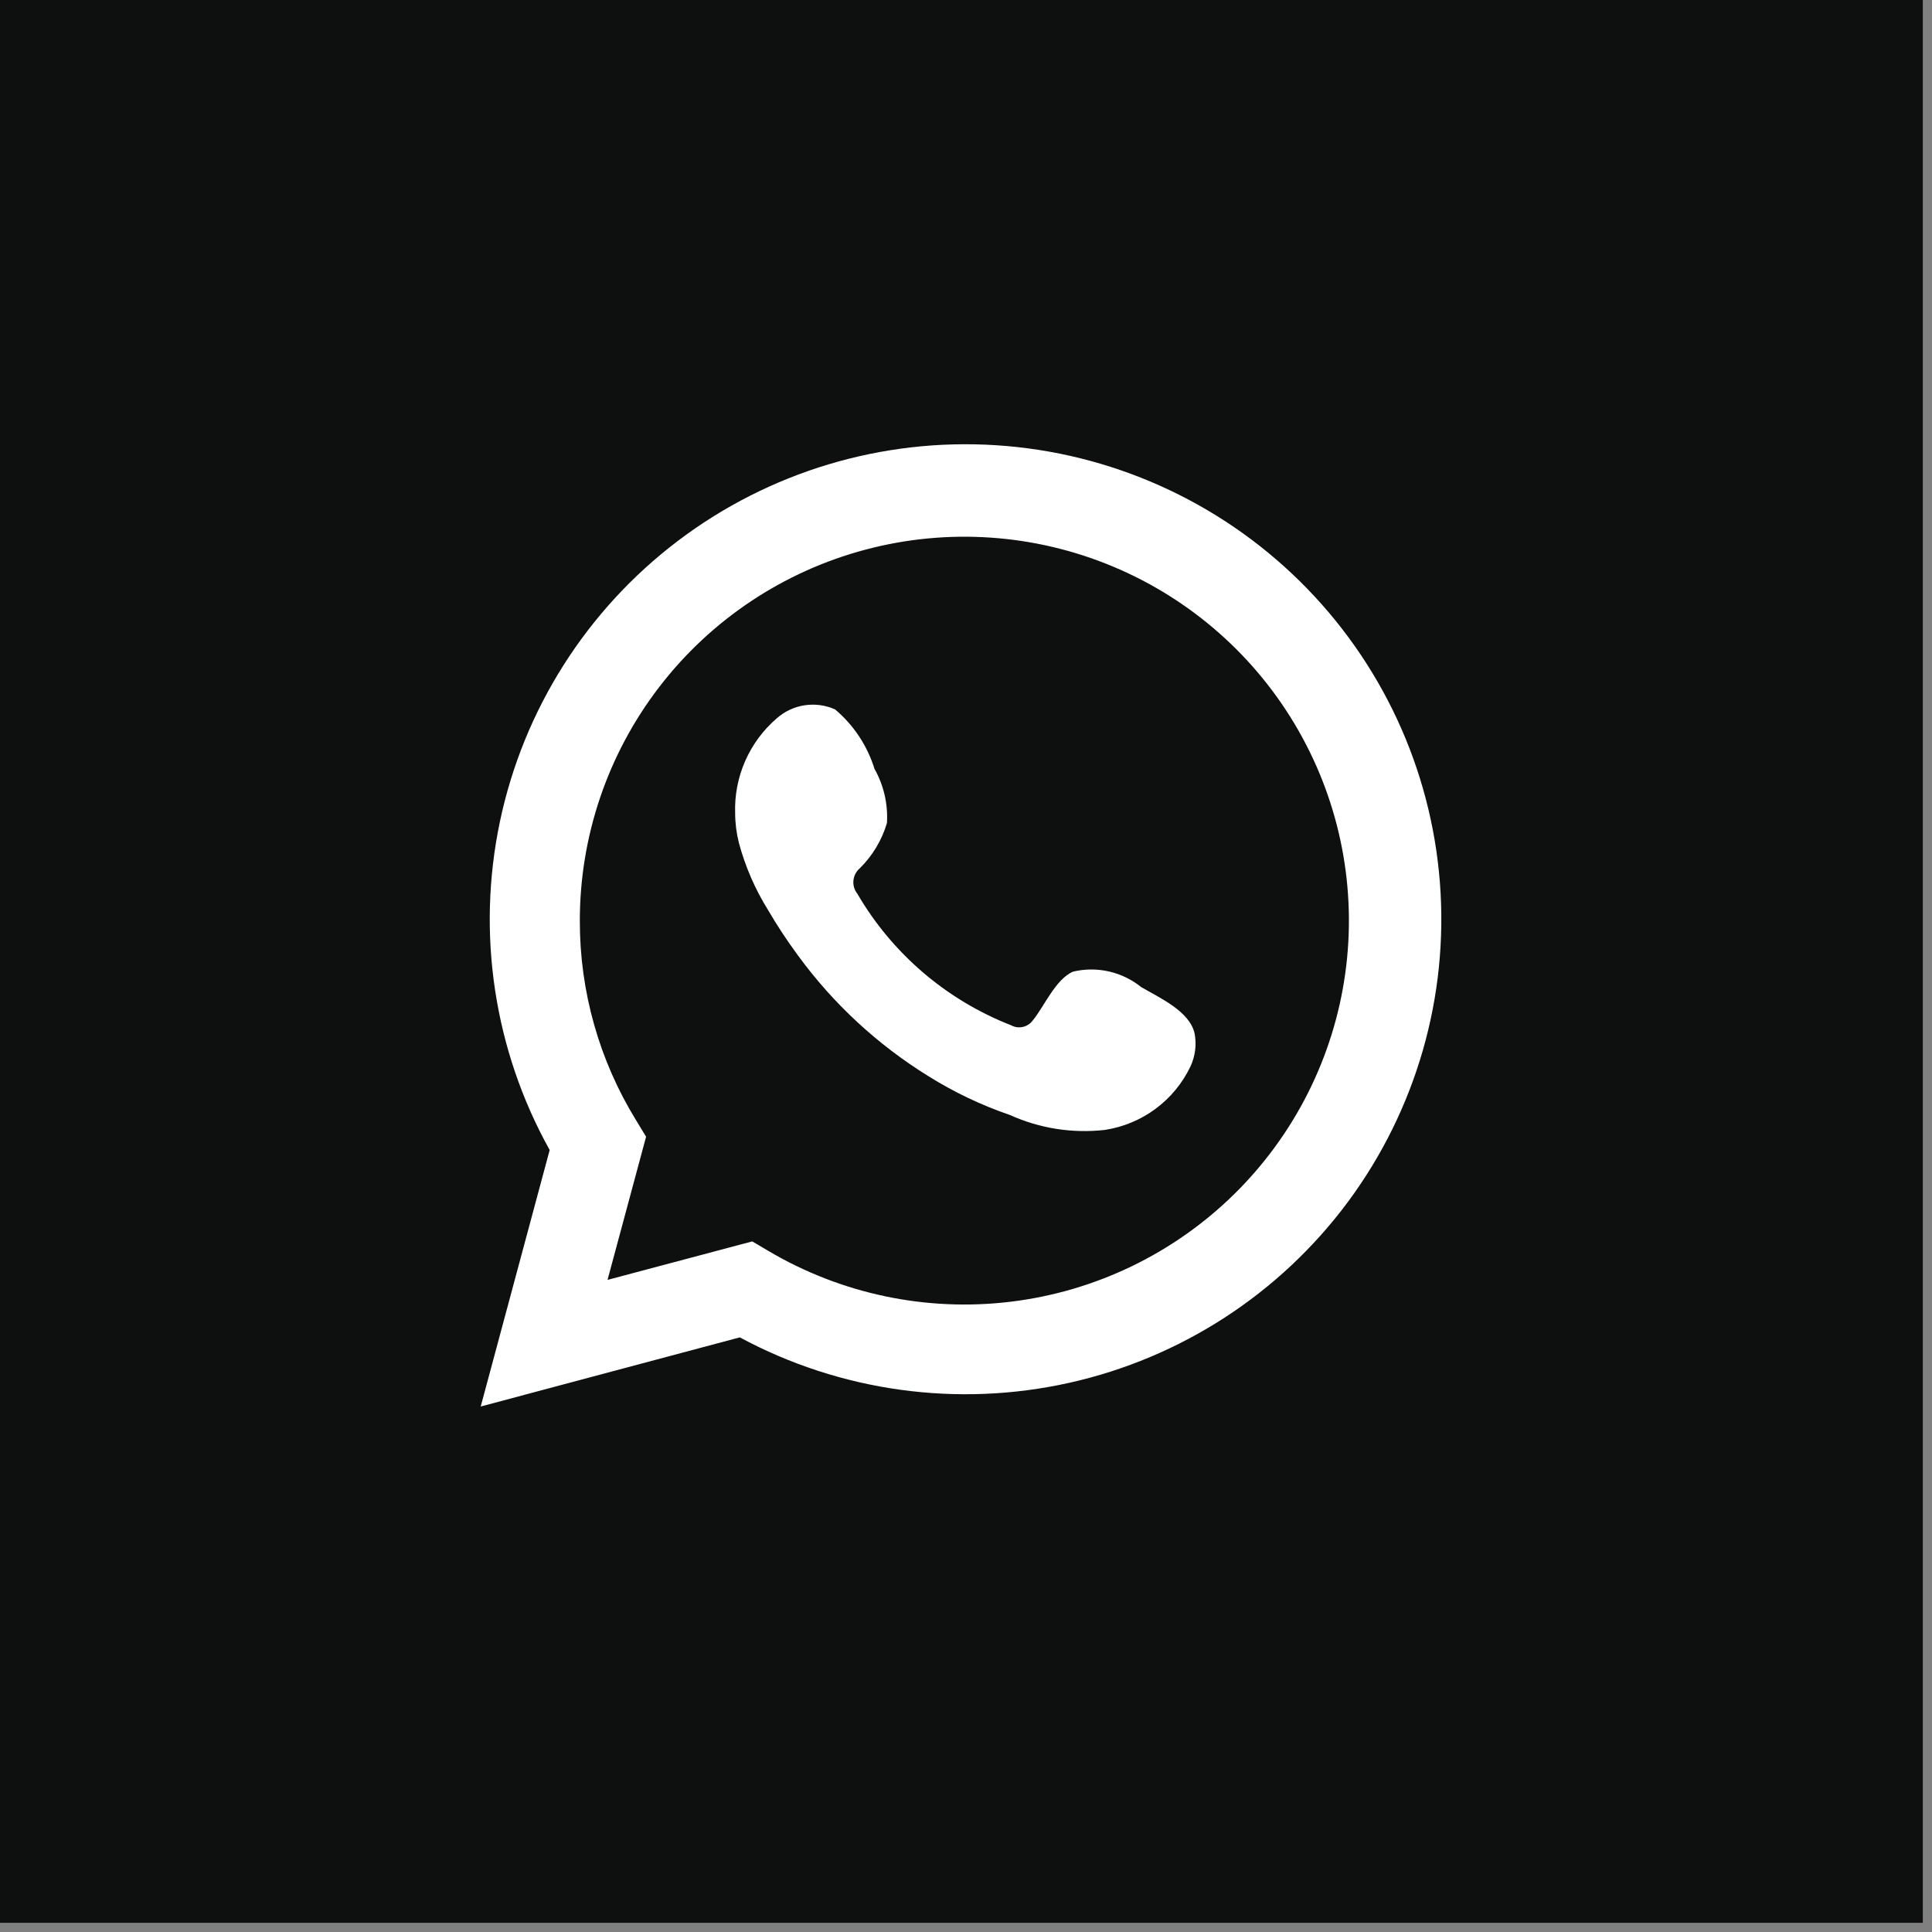
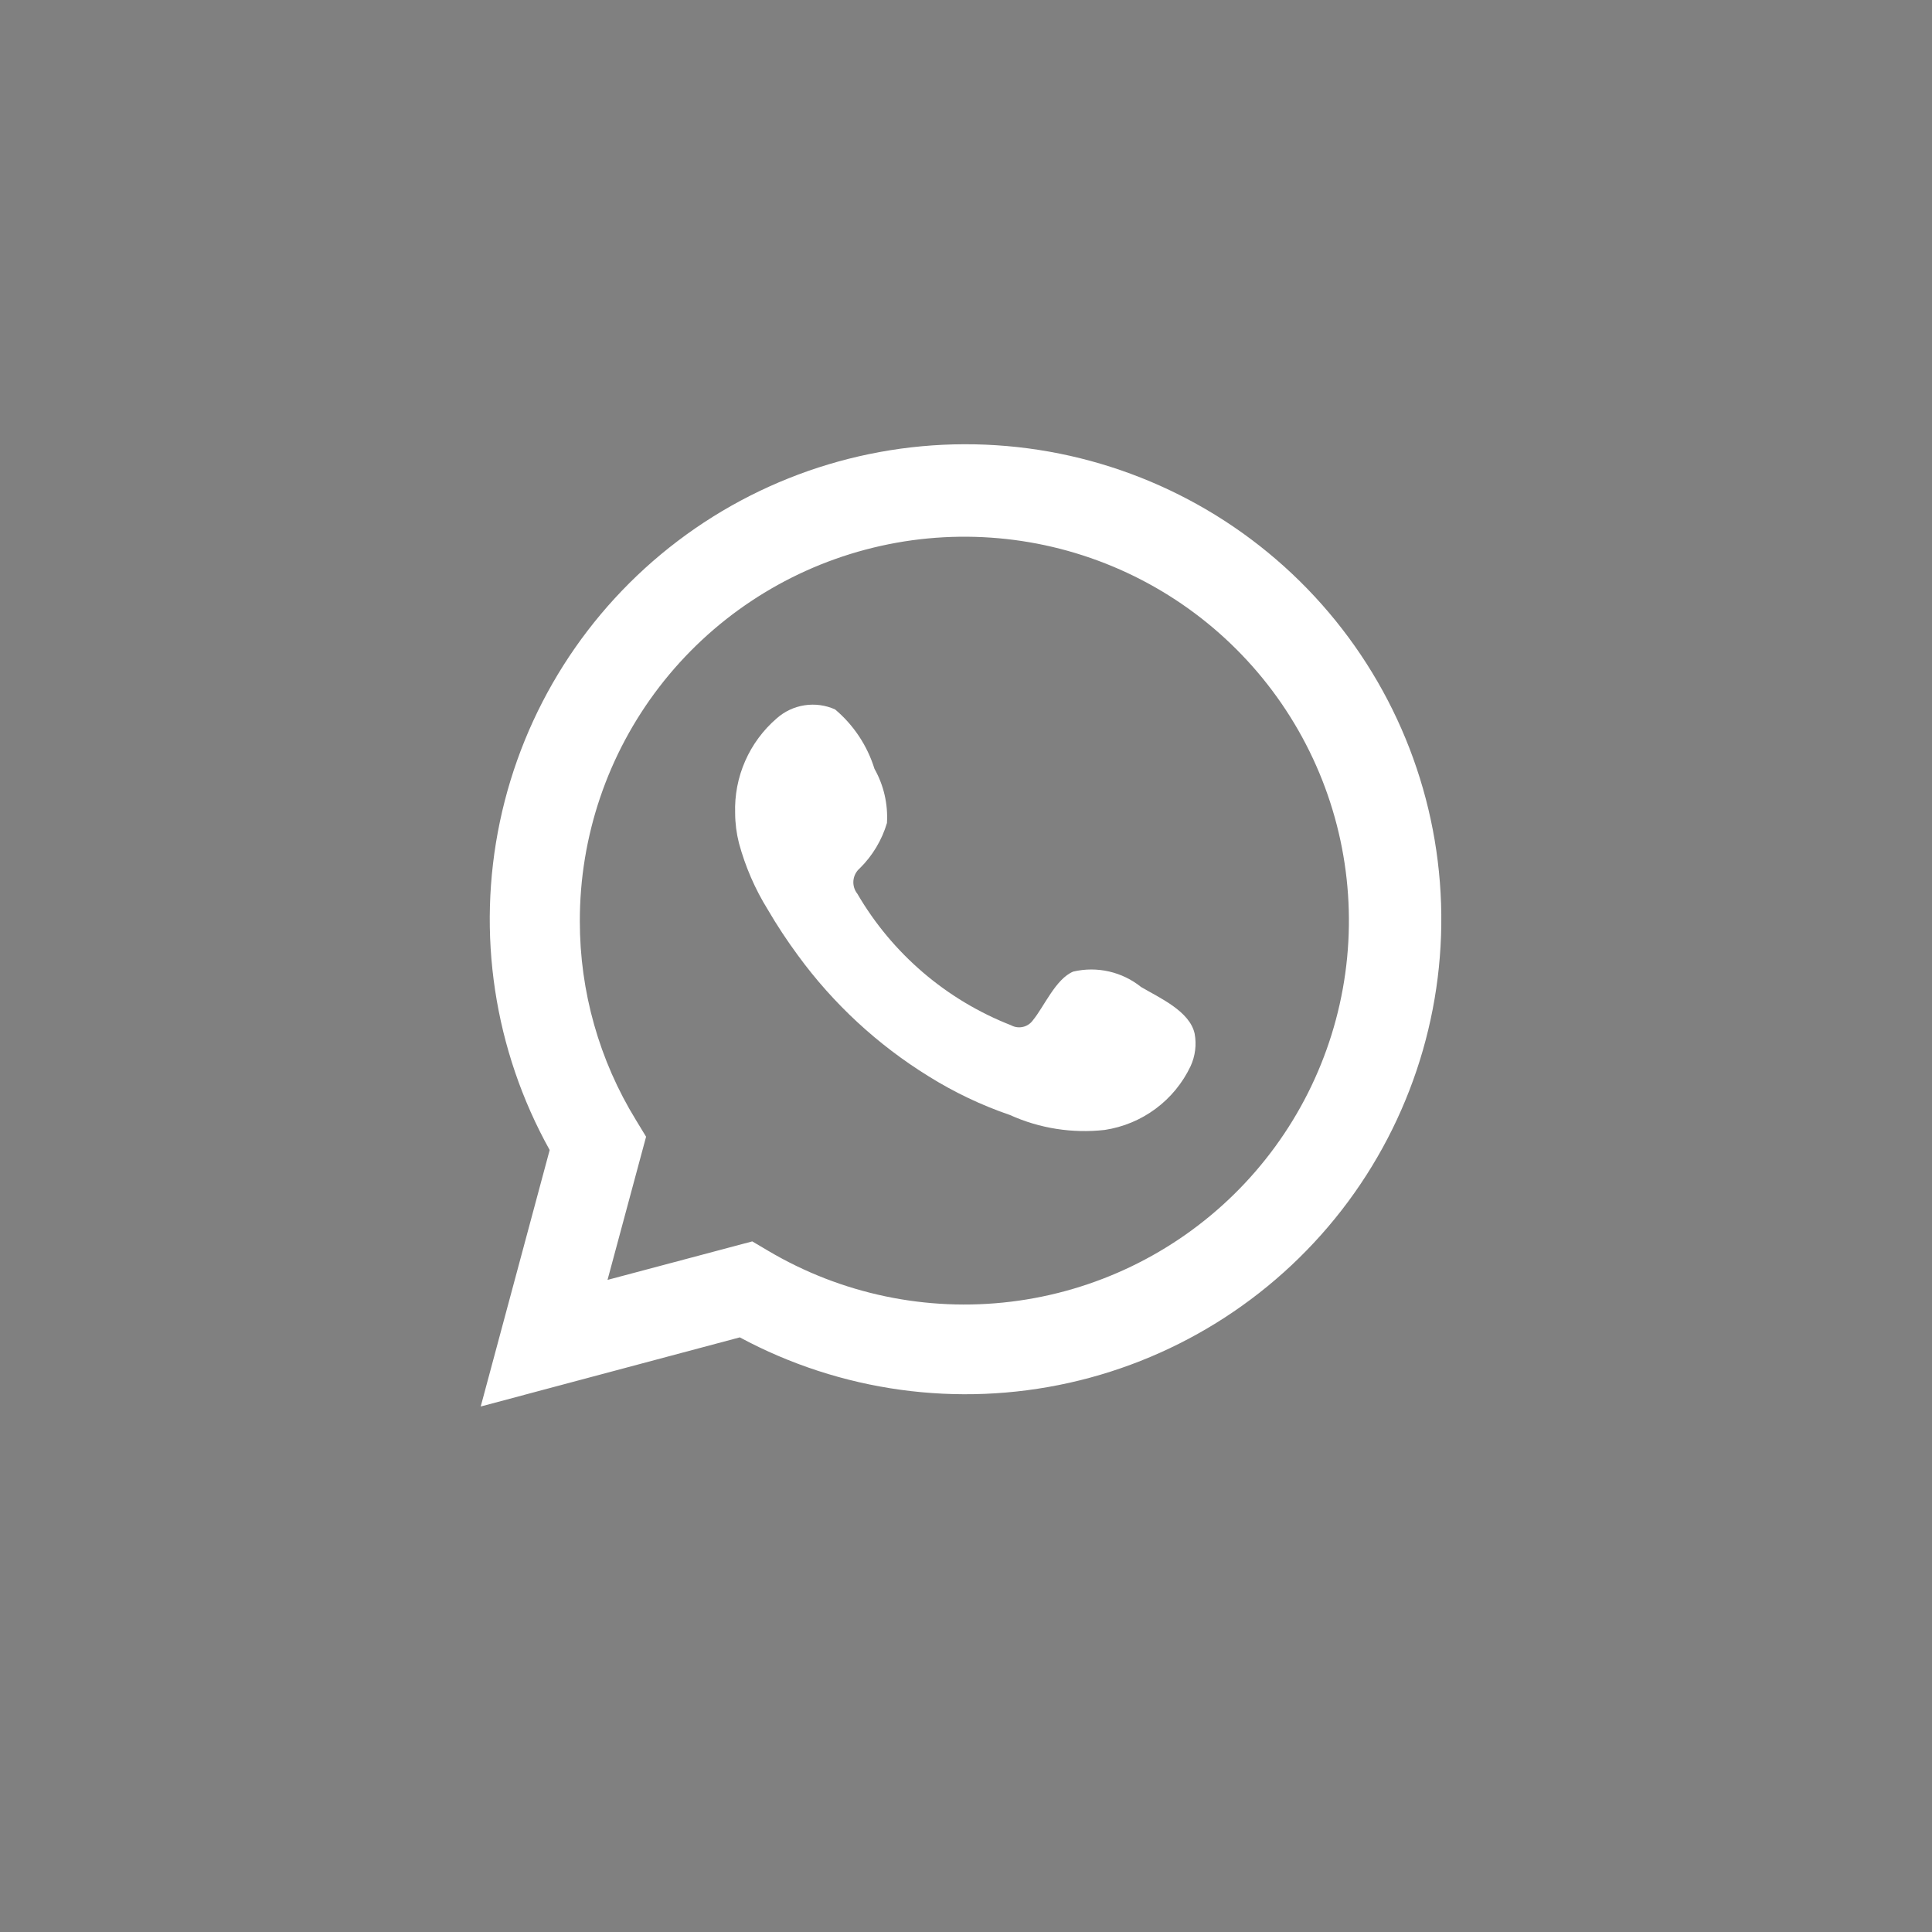
<svg xmlns="http://www.w3.org/2000/svg" width="92" height="92" viewBox="0 0 92 92" fill="none">
  <rect x="0" y="0" width="92" height="92" fill="#808080" stroke="none" />
-   <rect width="91.562" height="91.562" fill="#0E0F0F" />
  <path d="M22.891 66.976L26.175 54.763C23.526 50.005 22.685 44.453 23.805 39.126C24.925 33.799 27.932 29.054 32.274 25.761C36.616 22.469 42.001 20.85 47.442 21.202C52.883 21.553 58.014 23.852 61.895 27.676C65.775 31.5 68.144 36.593 68.566 42.02C68.989 47.447 67.437 52.844 64.196 57.221C60.954 61.597 56.24 64.66 50.919 65.848C45.598 67.035 40.027 66.267 35.228 63.684L22.891 66.976ZM35.822 59.114L36.585 59.565C40.062 61.622 44.122 62.474 48.134 61.986C52.145 61.499 55.883 59.701 58.763 56.872C61.644 54.042 63.507 50.341 64.061 46.345C64.615 42.349 63.829 38.282 61.826 34.778C59.823 31.274 56.715 28.53 52.986 26.973C49.258 25.417 45.119 25.135 41.214 26.173C37.309 27.21 33.857 29.508 31.396 32.709C28.936 35.909 27.605 39.832 27.611 43.866C27.608 47.212 28.534 50.492 30.288 53.343L30.766 54.13L28.93 60.947L35.822 59.114Z" fill="white" />
  <path fill-rule="evenodd" clip-rule="evenodd" d="M54.34 47.002C53.893 46.642 53.369 46.389 52.809 46.261C52.249 46.133 51.667 46.135 51.107 46.266C50.267 46.615 49.724 47.932 49.181 48.59C49.066 48.748 48.898 48.859 48.707 48.901C48.517 48.944 48.317 48.916 48.146 48.822C45.069 47.619 42.489 45.413 40.827 42.561C40.685 42.383 40.618 42.157 40.639 41.931C40.661 41.704 40.77 41.495 40.943 41.347C41.549 40.749 41.994 40.007 42.236 39.191C42.29 38.291 42.084 37.395 41.641 36.609C41.3 35.507 40.649 34.526 39.766 33.782C39.311 33.578 38.806 33.509 38.313 33.585C37.82 33.66 37.359 33.877 36.986 34.208C36.339 34.766 35.825 35.461 35.483 36.243C35.14 37.025 34.978 37.874 35.007 38.727C35.009 39.206 35.07 39.682 35.188 40.147C35.489 41.262 35.95 42.328 36.559 43.31C36.998 44.062 37.477 44.79 37.995 45.492C39.675 47.795 41.788 49.75 44.215 51.25C45.433 52.011 46.734 52.631 48.094 53.096C49.507 53.735 51.066 53.98 52.608 53.806C53.486 53.673 54.317 53.327 55.03 52.798C55.743 52.269 56.314 51.573 56.694 50.772C56.917 50.288 56.985 49.747 56.888 49.223C56.655 48.151 55.22 47.519 54.34 47.002Z" fill="white" />
</svg>